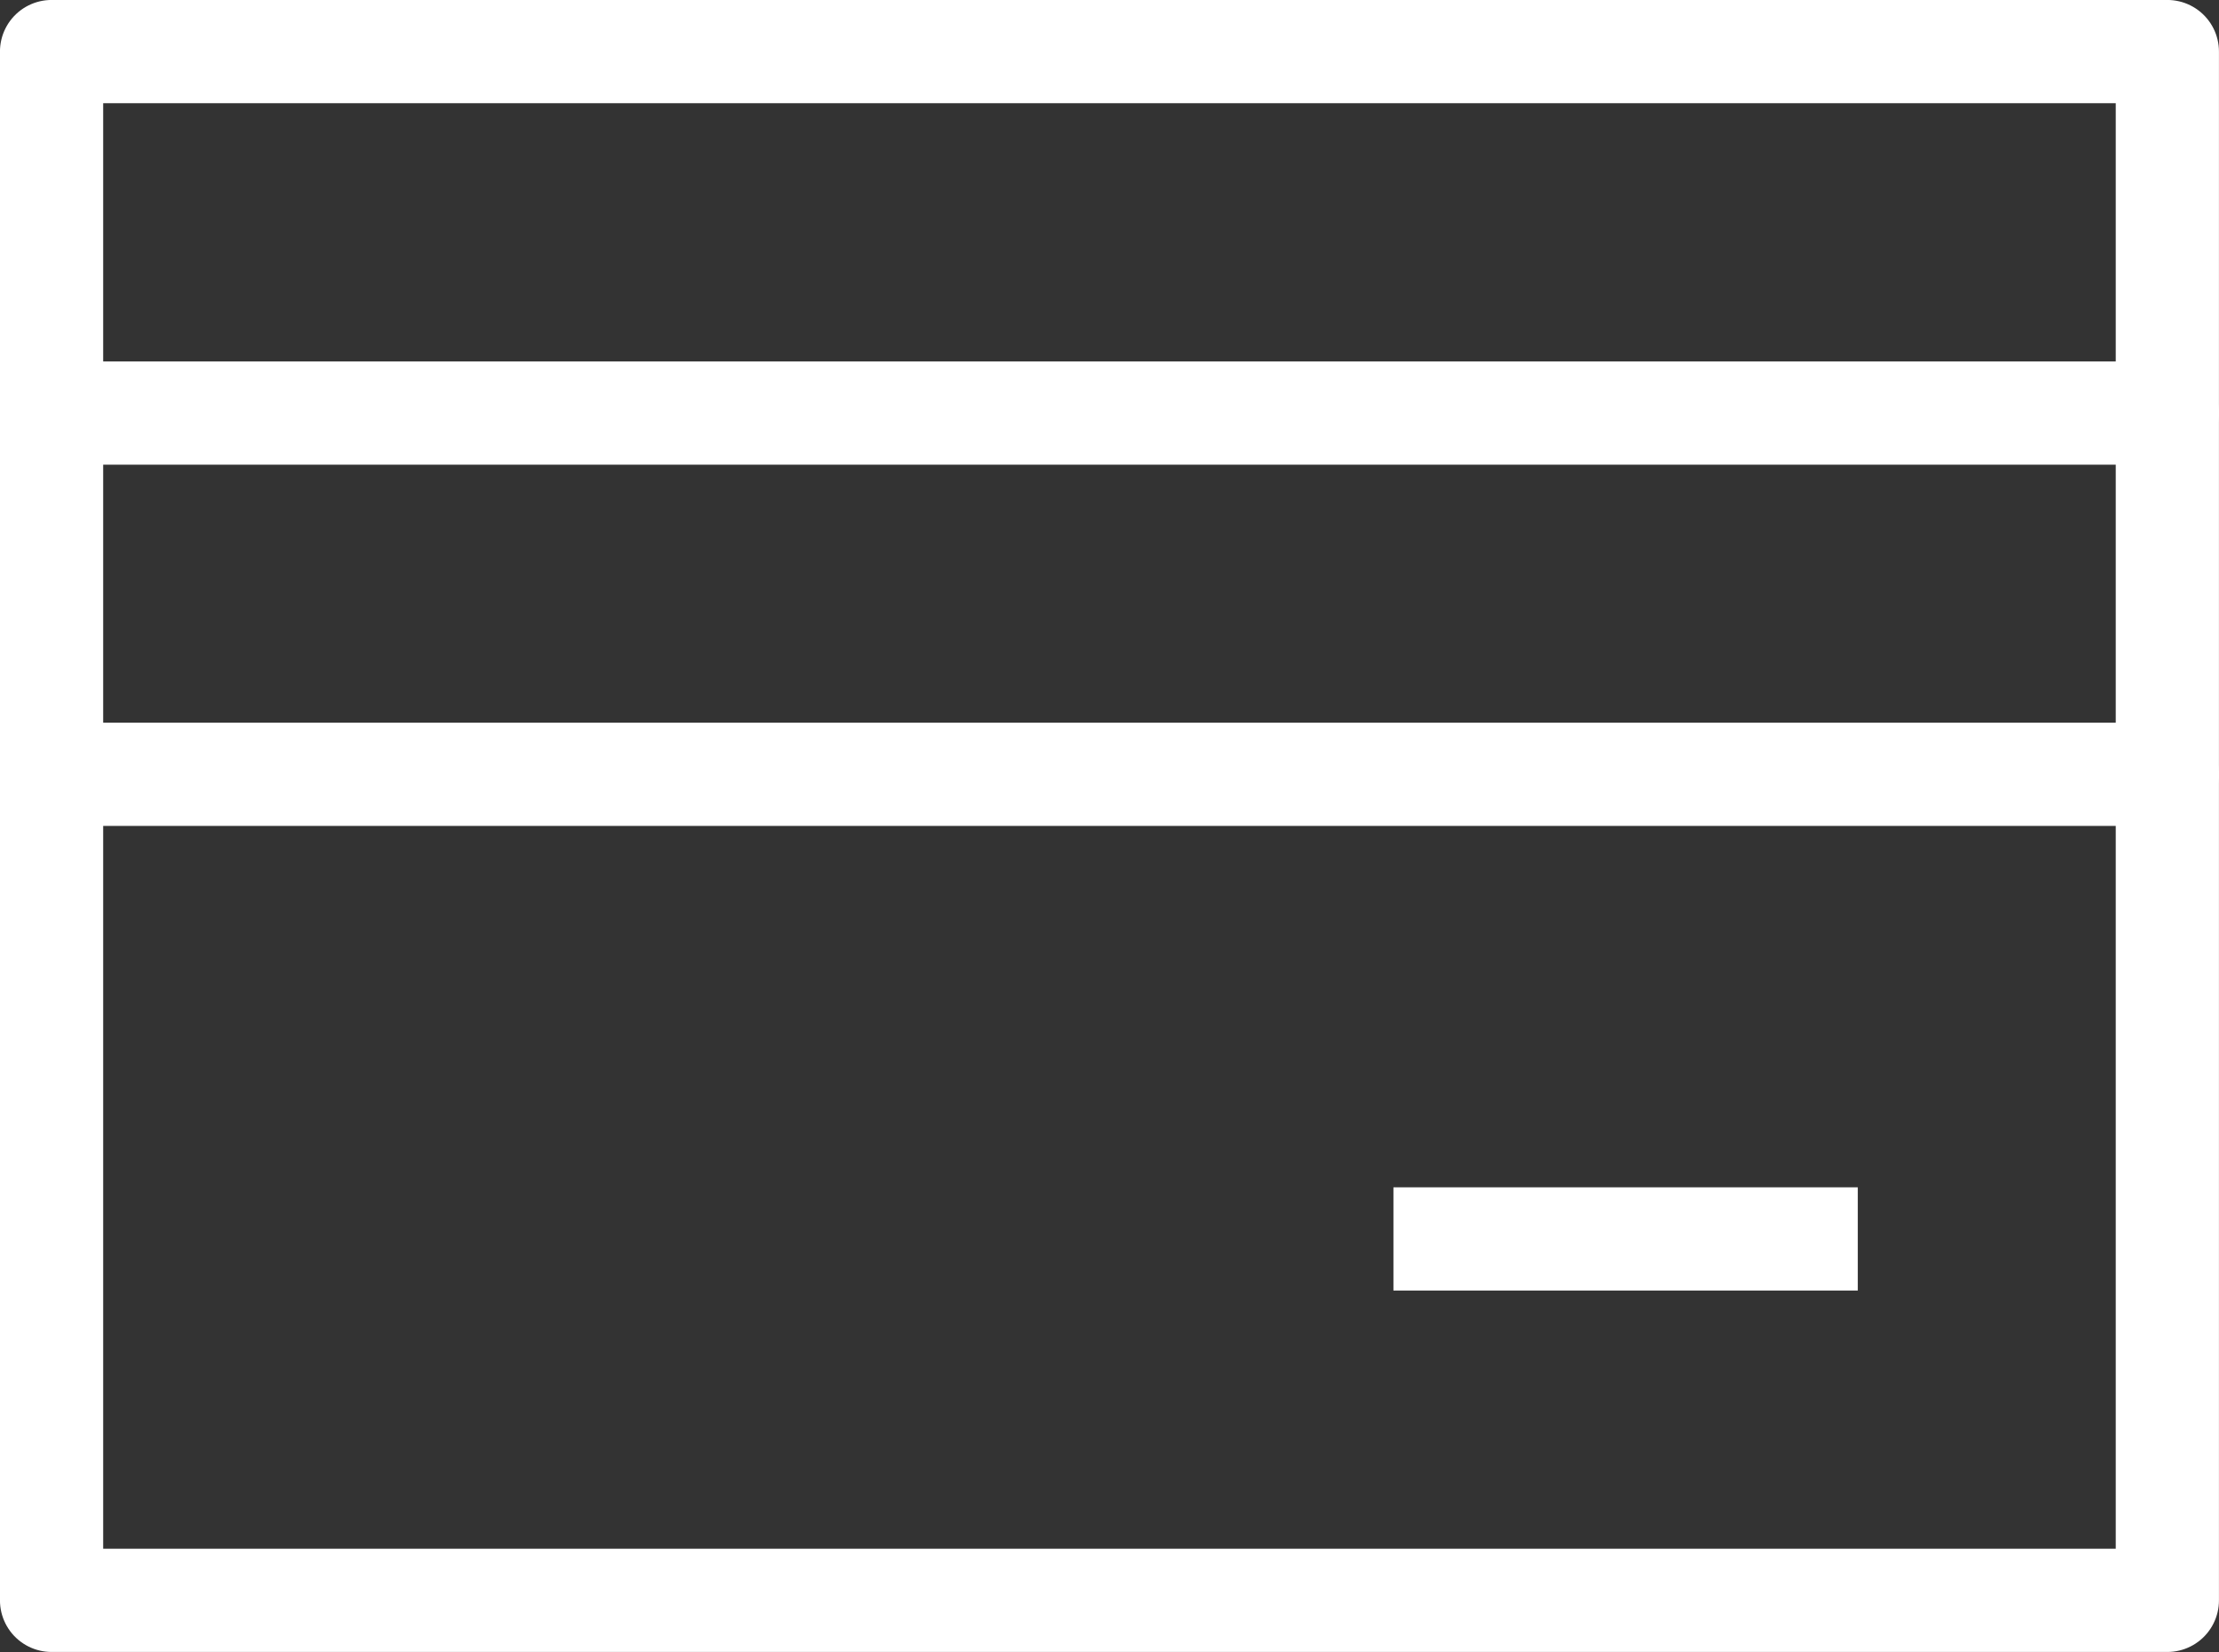
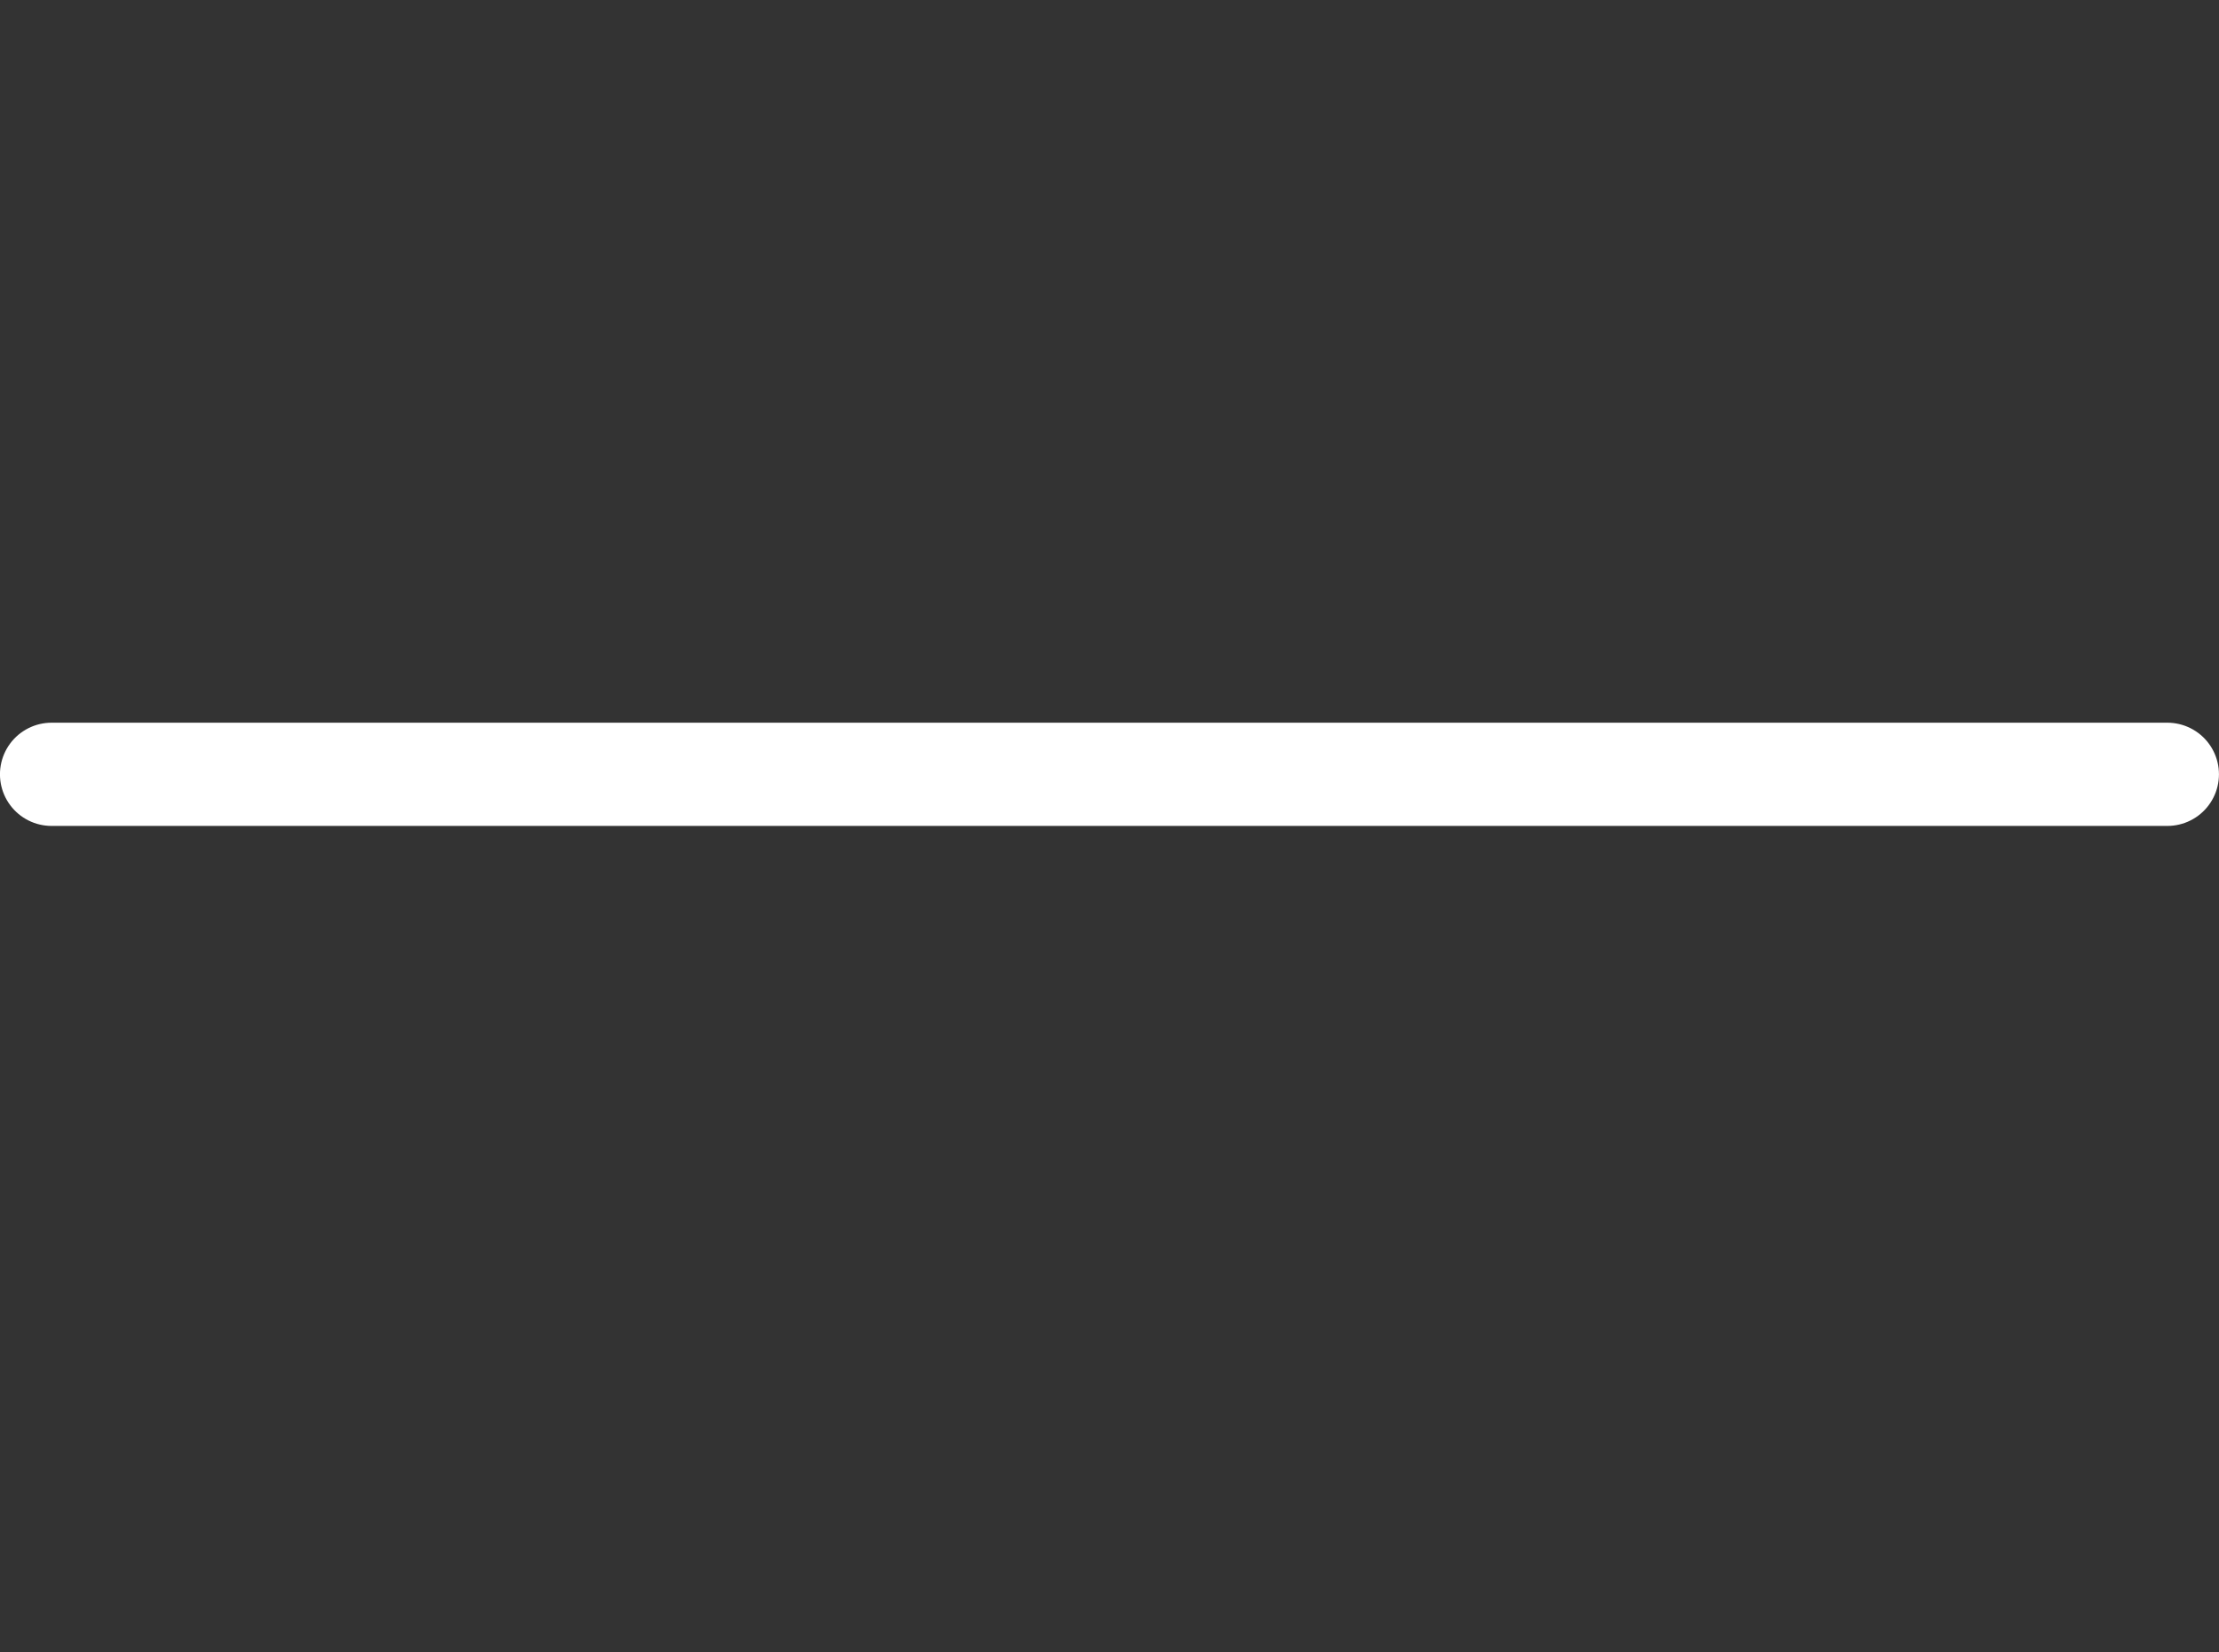
<svg xmlns="http://www.w3.org/2000/svg" id="Layer_2" data-name="Layer 2" viewBox="0 0 286.58 213.33">
  <rect x="0" y="0" width="286.58" height="213.33" fill="#333333" stroke="none" />
  <defs>
    <style>
      .cls-1 {
        stroke-linecap: round;
      }

      .cls-1, .cls-2 {
        fill: none;
        stroke: #fff;
        stroke-linejoin: round;
        stroke-width: 13.33px;
      }
    </style>
  </defs>
  <g id="Layer_1-2" data-name="Layer 1-2">
    <g id="Group_18749" data-name="Group 18749">
-       <rect id="Rectangle_2394" data-name="Rectangle 2394" class="cls-1" x="6.66" y="6.66" width="273.25" height="200" />
-       <line id="Line_550" data-name="Line 550" class="cls-1" x1="6.66" y1="53.34" x2="279.91" y2="53.34" />
      <line id="Line_551" data-name="Line 551" class="cls-1" x1="6.66" y1="99.99" x2="279.91" y2="99.99" />
-       <line id="Line_553" data-name="Line 553" class="cls-2" x1="239.93" y1="159.99" x2="179.96" y2="159.99" />
    </g>
  </g>
</svg>